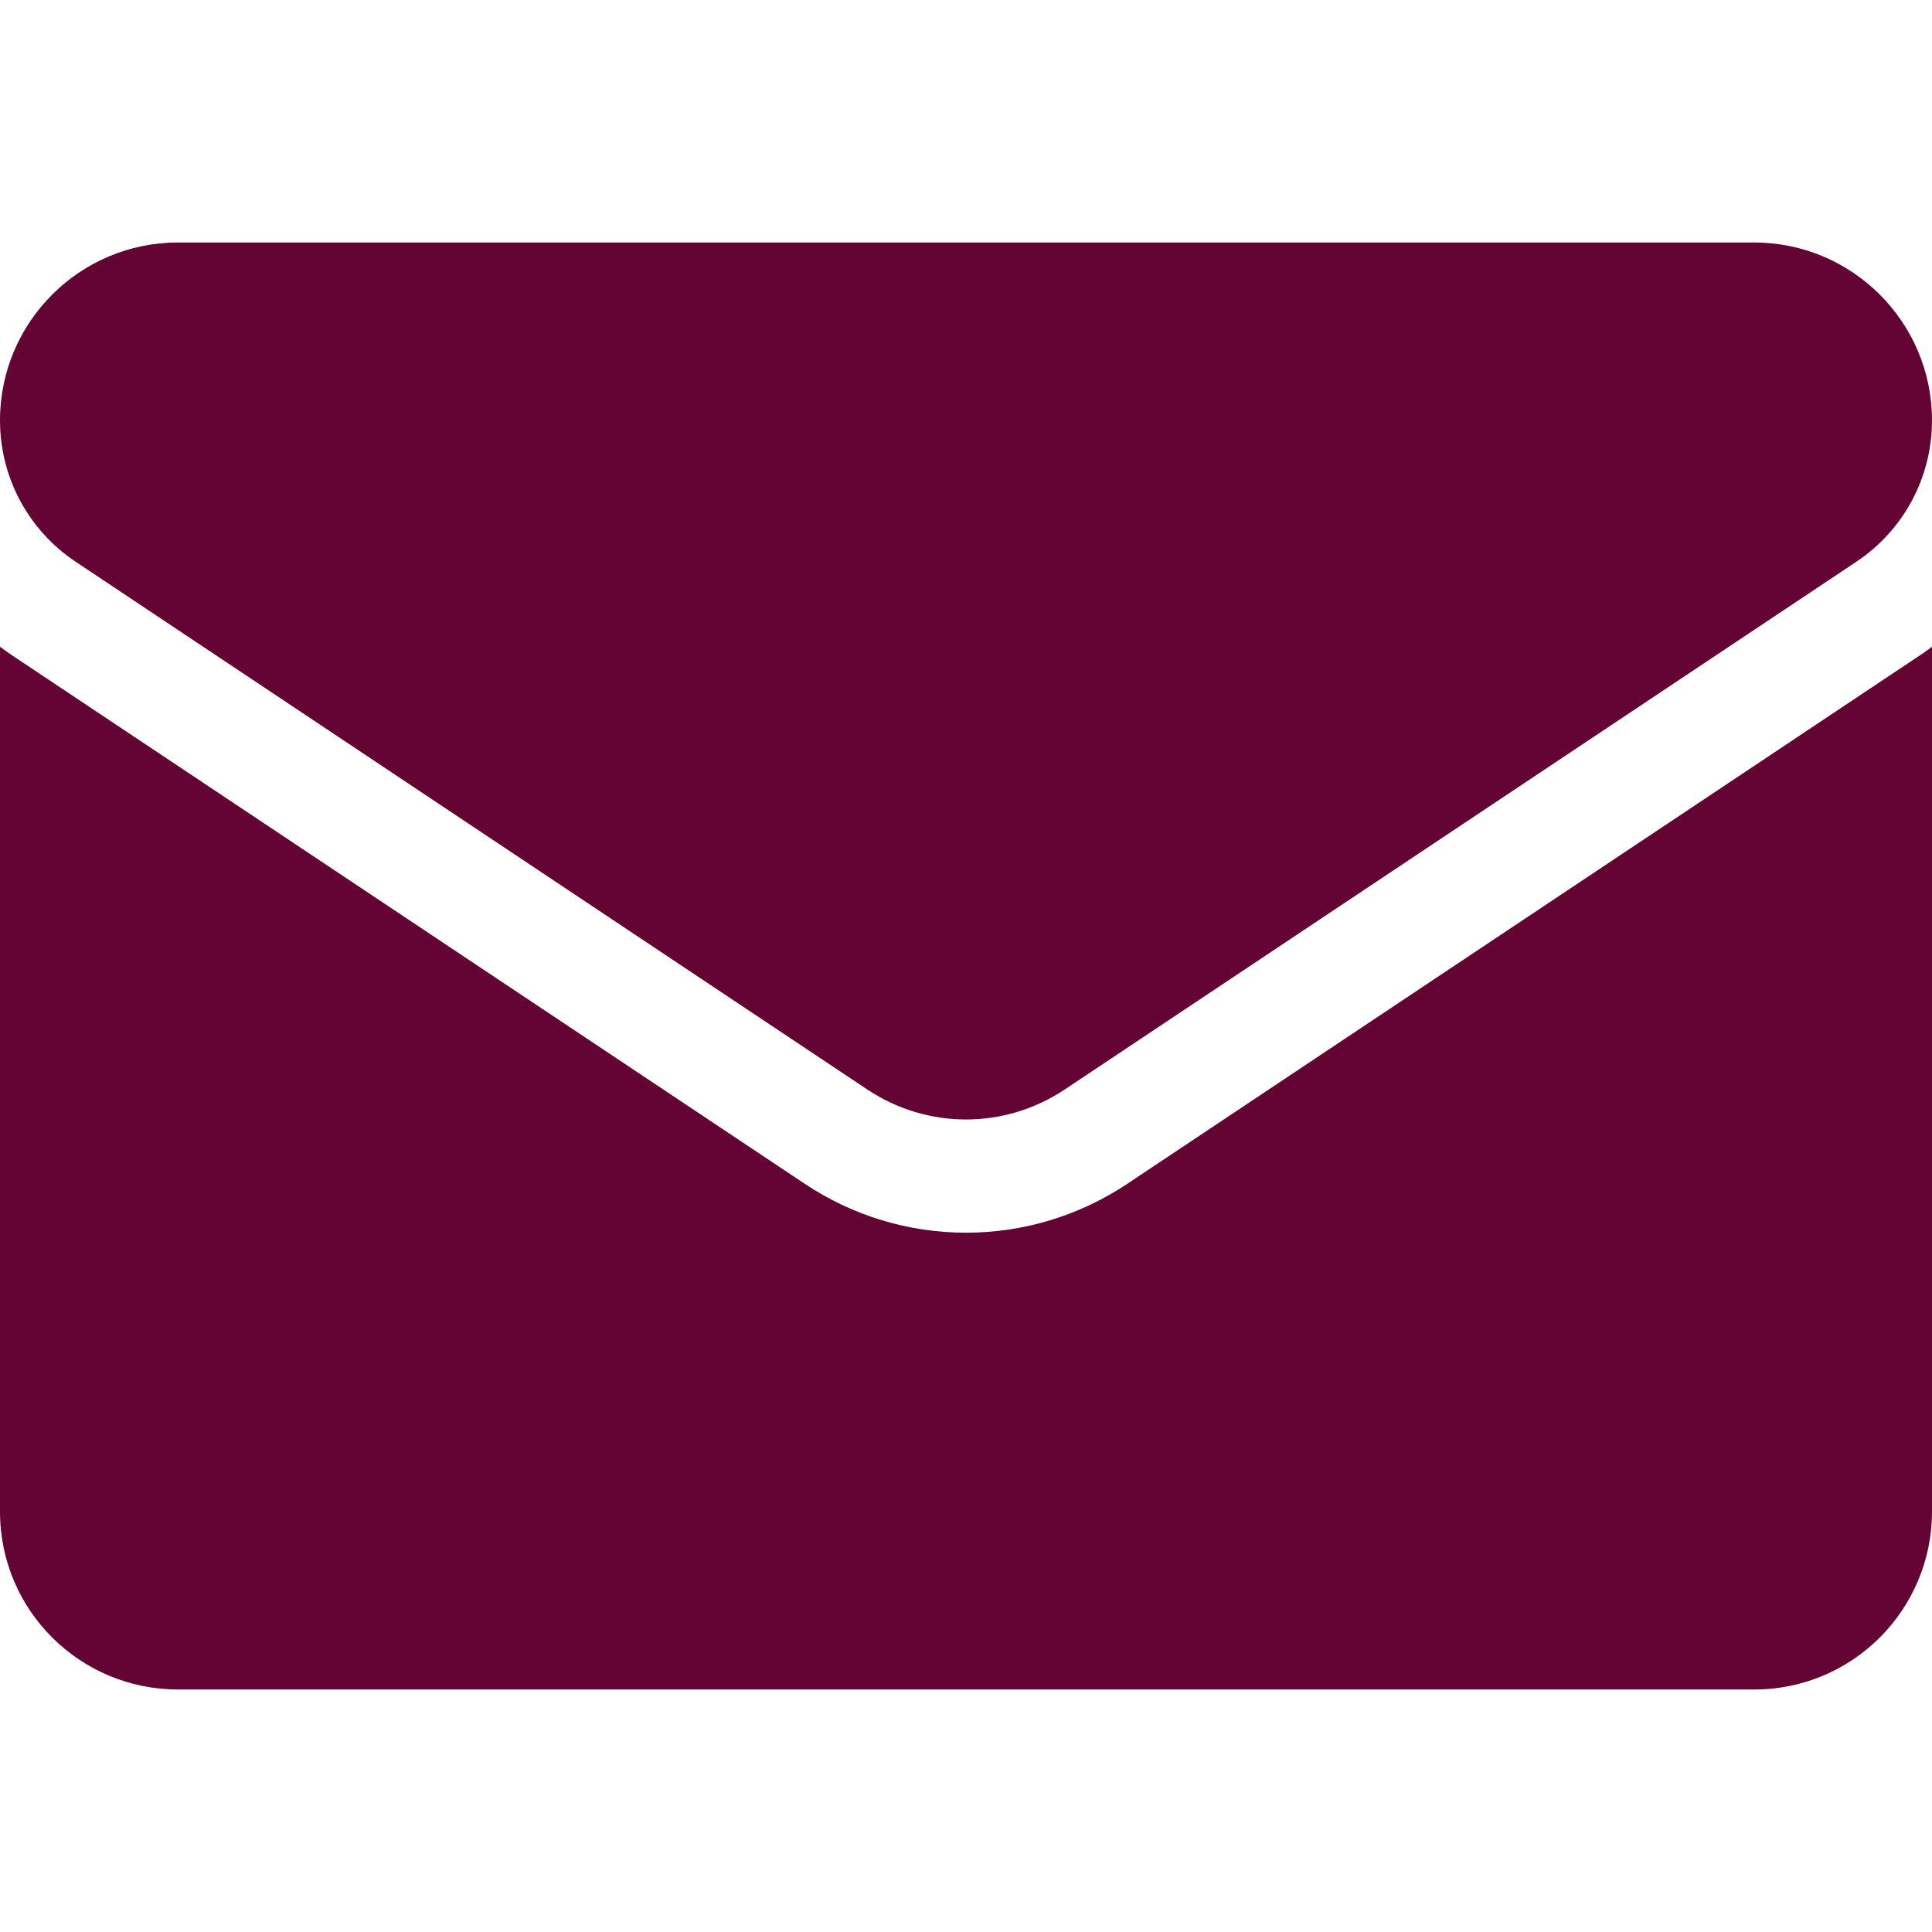
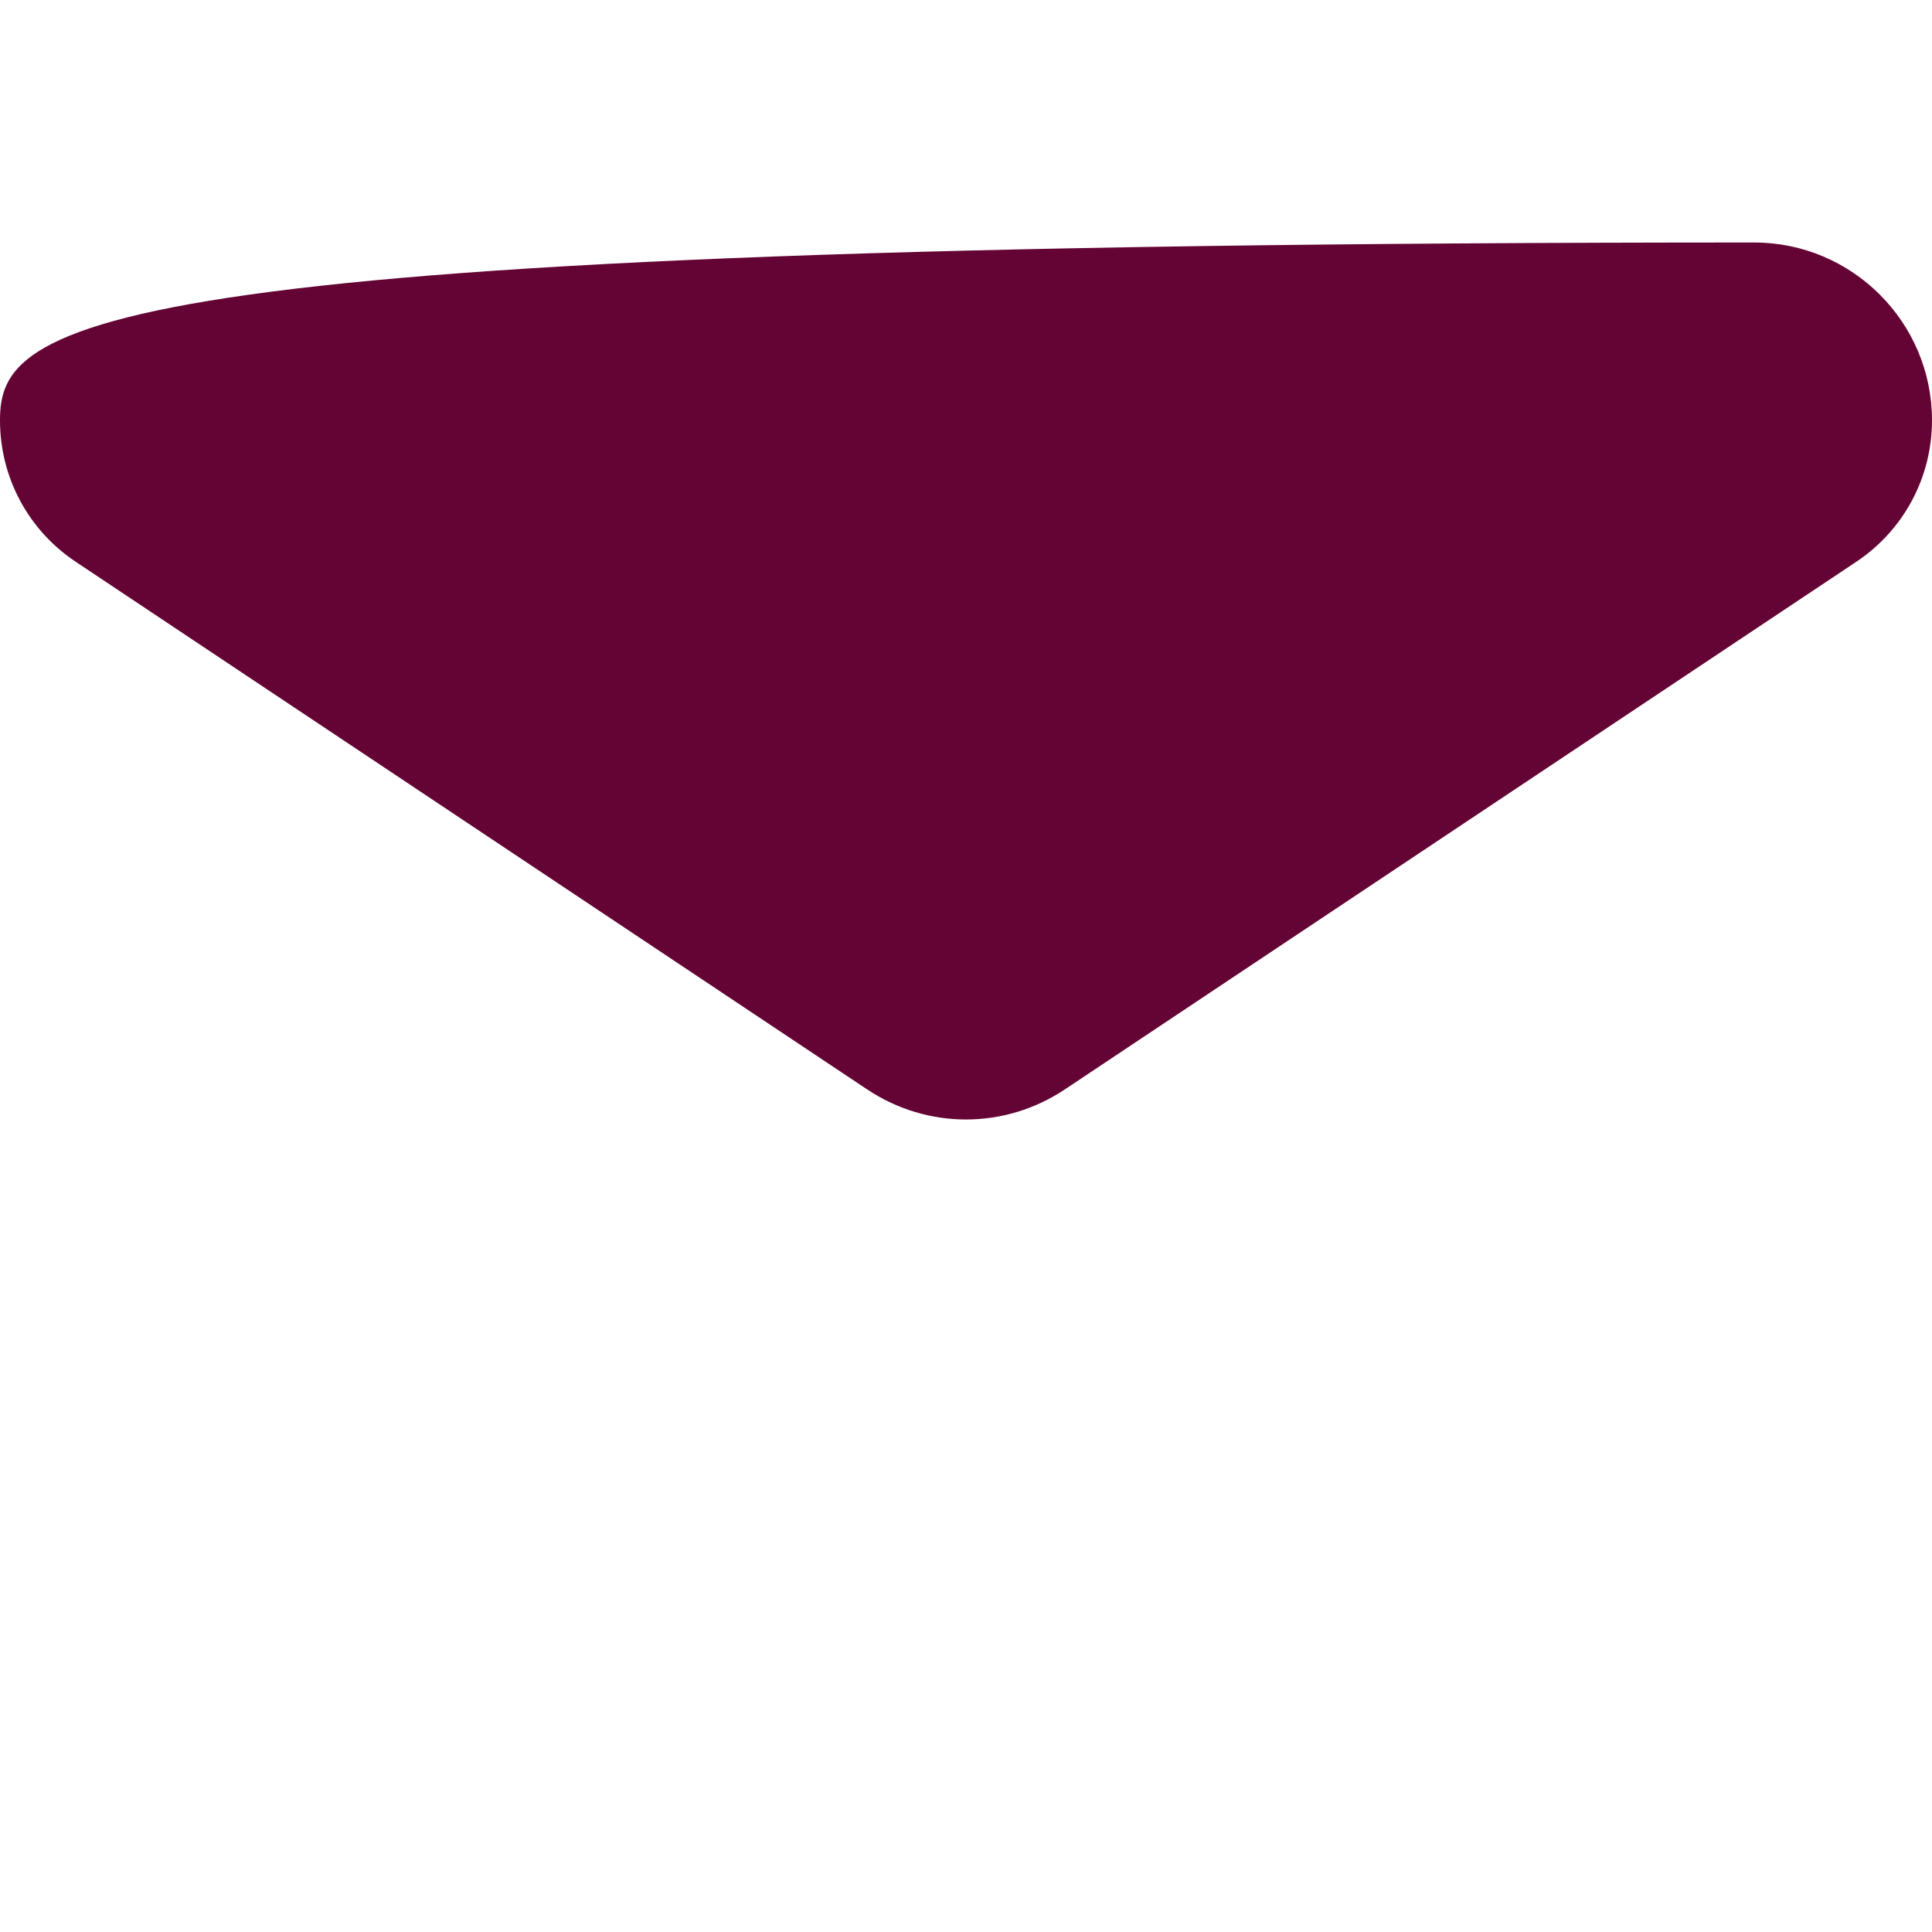
<svg xmlns="http://www.w3.org/2000/svg" width="27" height="27" viewBox="0 0 27 27" fill="none">
  <g clip-path="url(#clip0_34_377)">
-     <path d="M15.757 16.542C15.085 16.99 14.305 17.227 13.5 17.227C12.696 17.227 11.915 16.99 11.244 16.542L0.18 9.166C0.118 9.125 0.059 9.082 0 9.039V21.125C0 22.511 1.125 23.611 2.486 23.611H24.514C25.9 23.611 27 22.486 27 21.125V9.039C26.941 9.083 26.881 9.125 26.82 9.166L15.757 16.542Z" fill="#640434" />
-     <path d="M1.057 7.85L12.121 15.226C12.54 15.505 13.02 15.645 13.5 15.645C13.98 15.645 14.46 15.505 14.879 15.226L25.943 7.85C26.605 7.409 27 6.671 27 5.874C27 4.504 25.885 3.389 24.515 3.389H2.485C1.115 3.389 0 4.504 0 5.875C0 6.671 0.395 7.409 1.057 7.85Z" fill="#640434" />
+     <path d="M1.057 7.85L12.121 15.226C12.54 15.505 13.02 15.645 13.5 15.645C13.98 15.645 14.46 15.505 14.879 15.226L25.943 7.85C26.605 7.409 27 6.671 27 5.874C27 4.504 25.885 3.389 24.515 3.389C1.115 3.389 0 4.504 0 5.875C0 6.671 0.395 7.409 1.057 7.85Z" fill="#640434" />
  </g>
  <defs>
    <clipPath id="clip0_34_377">
      <rect width="27" height="27" fill="white" />
    </clipPath>
  </defs>
</svg>